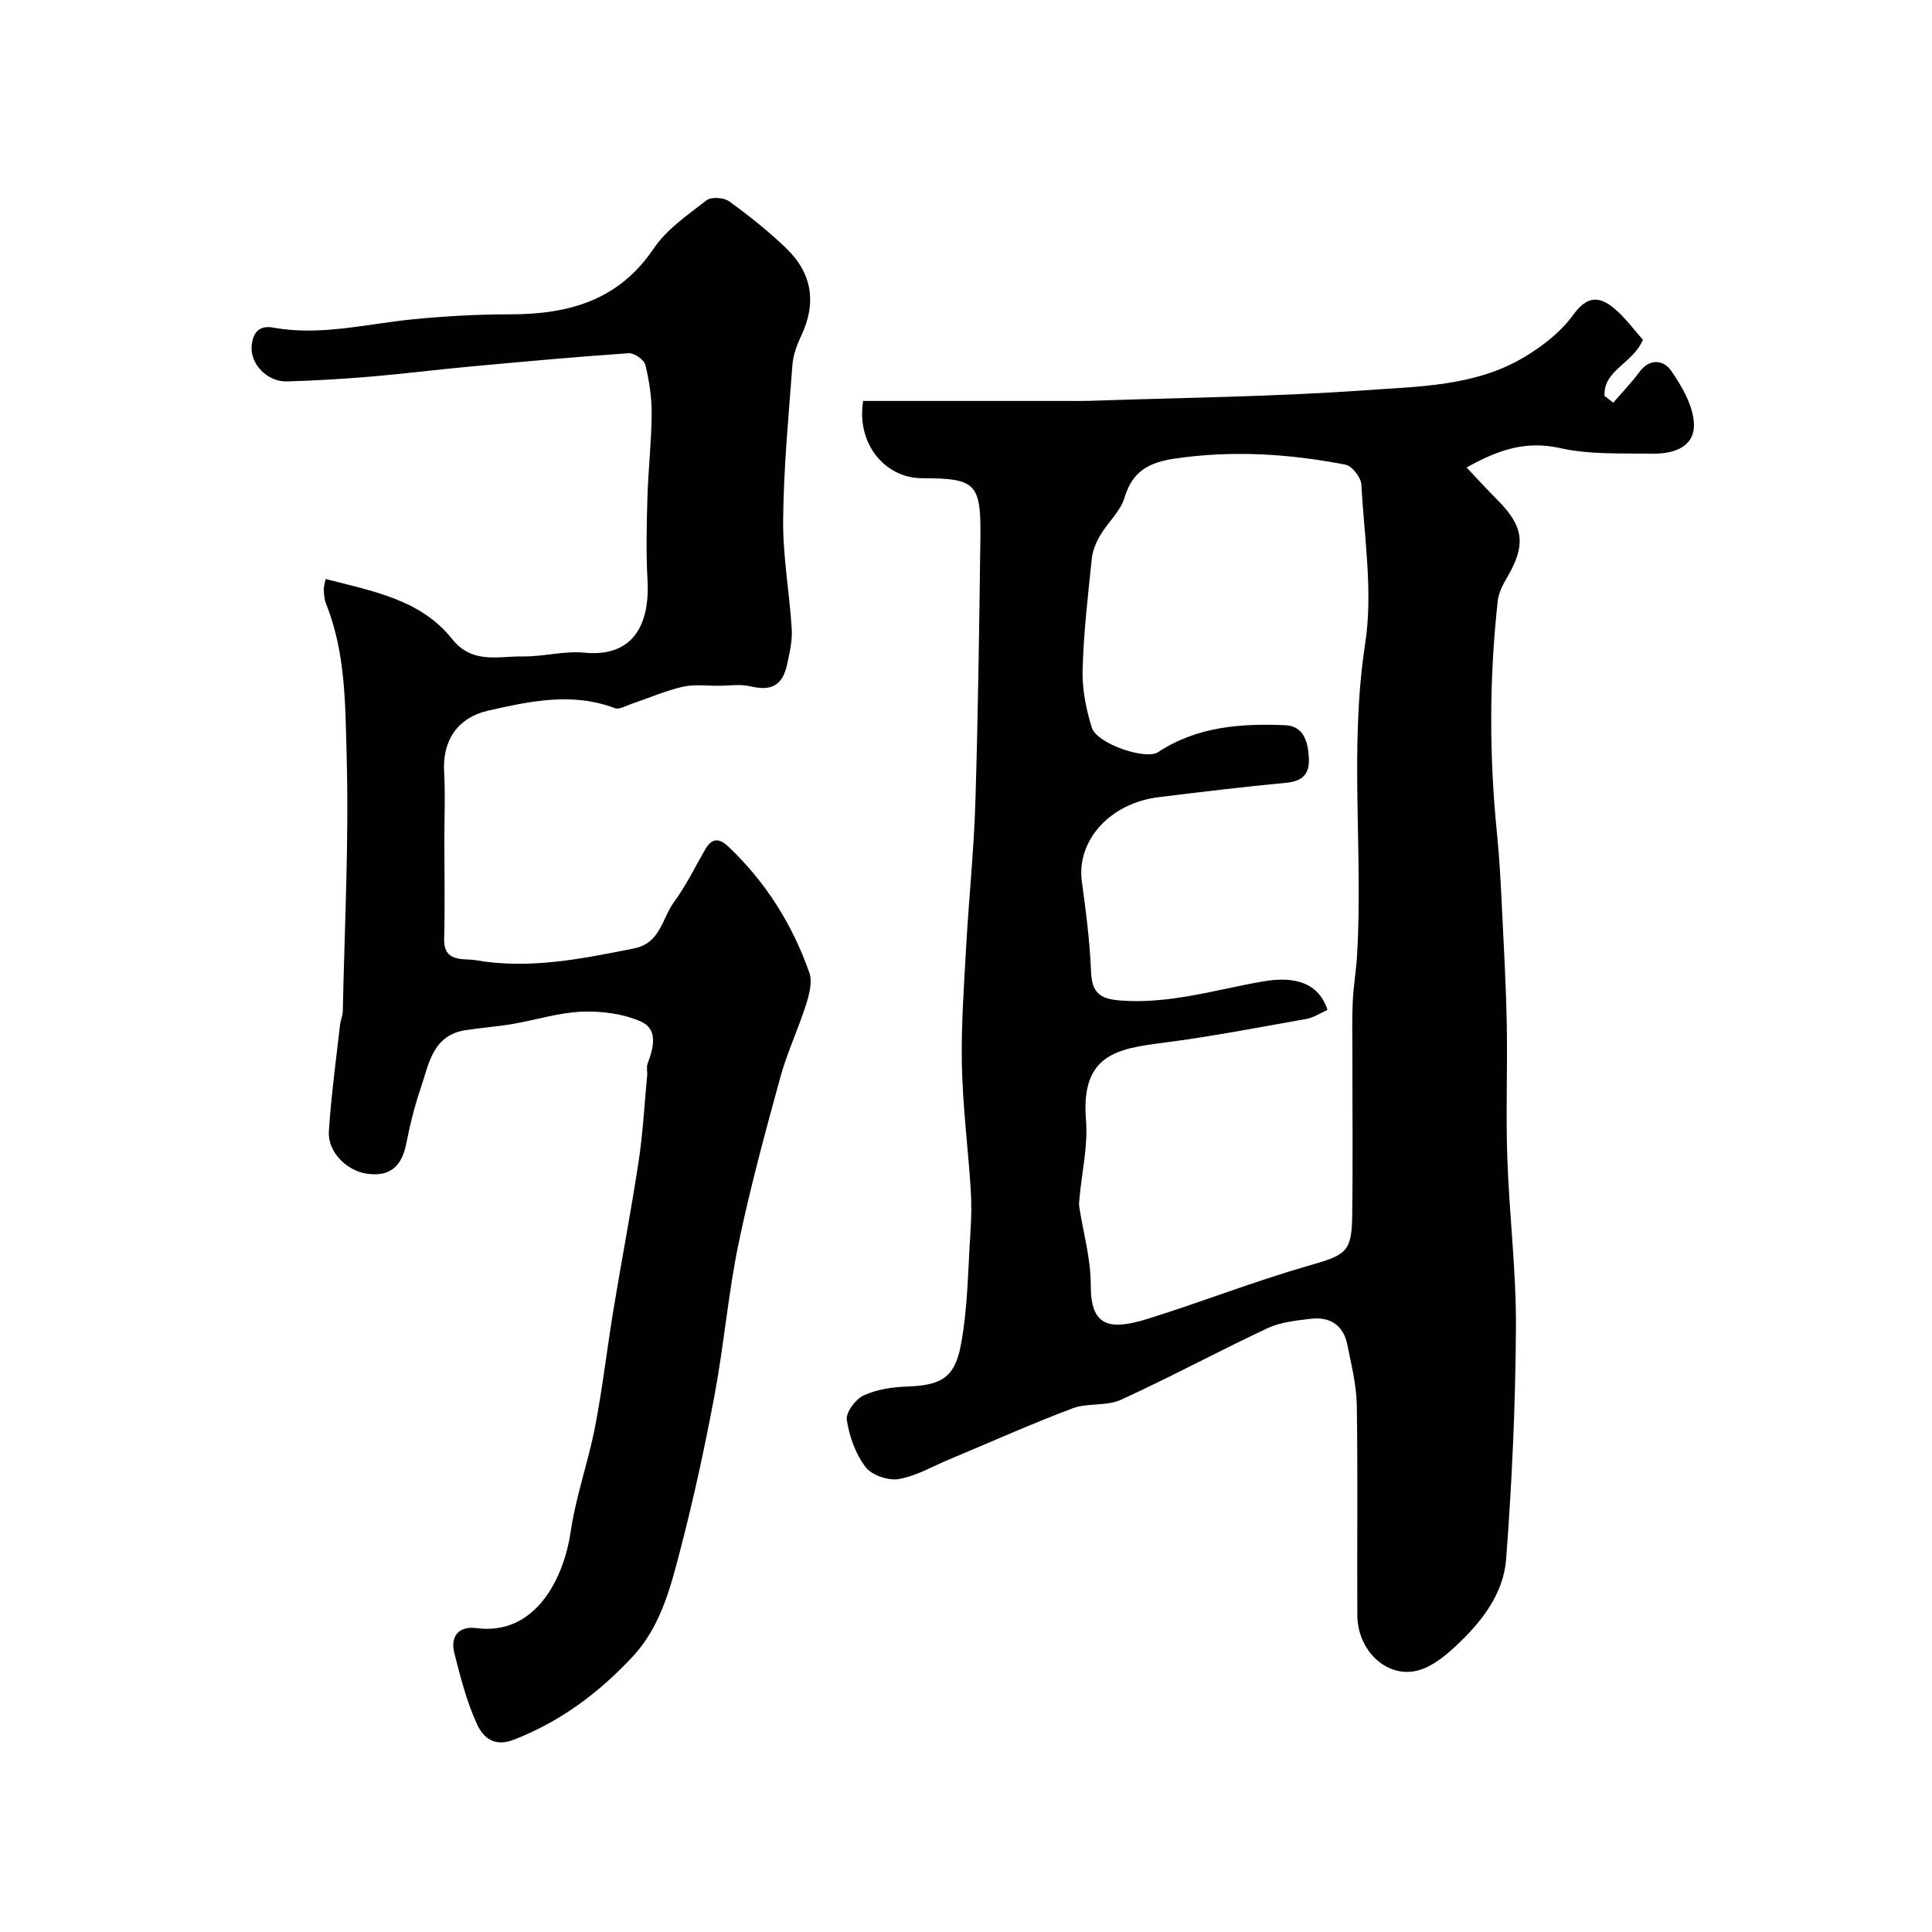
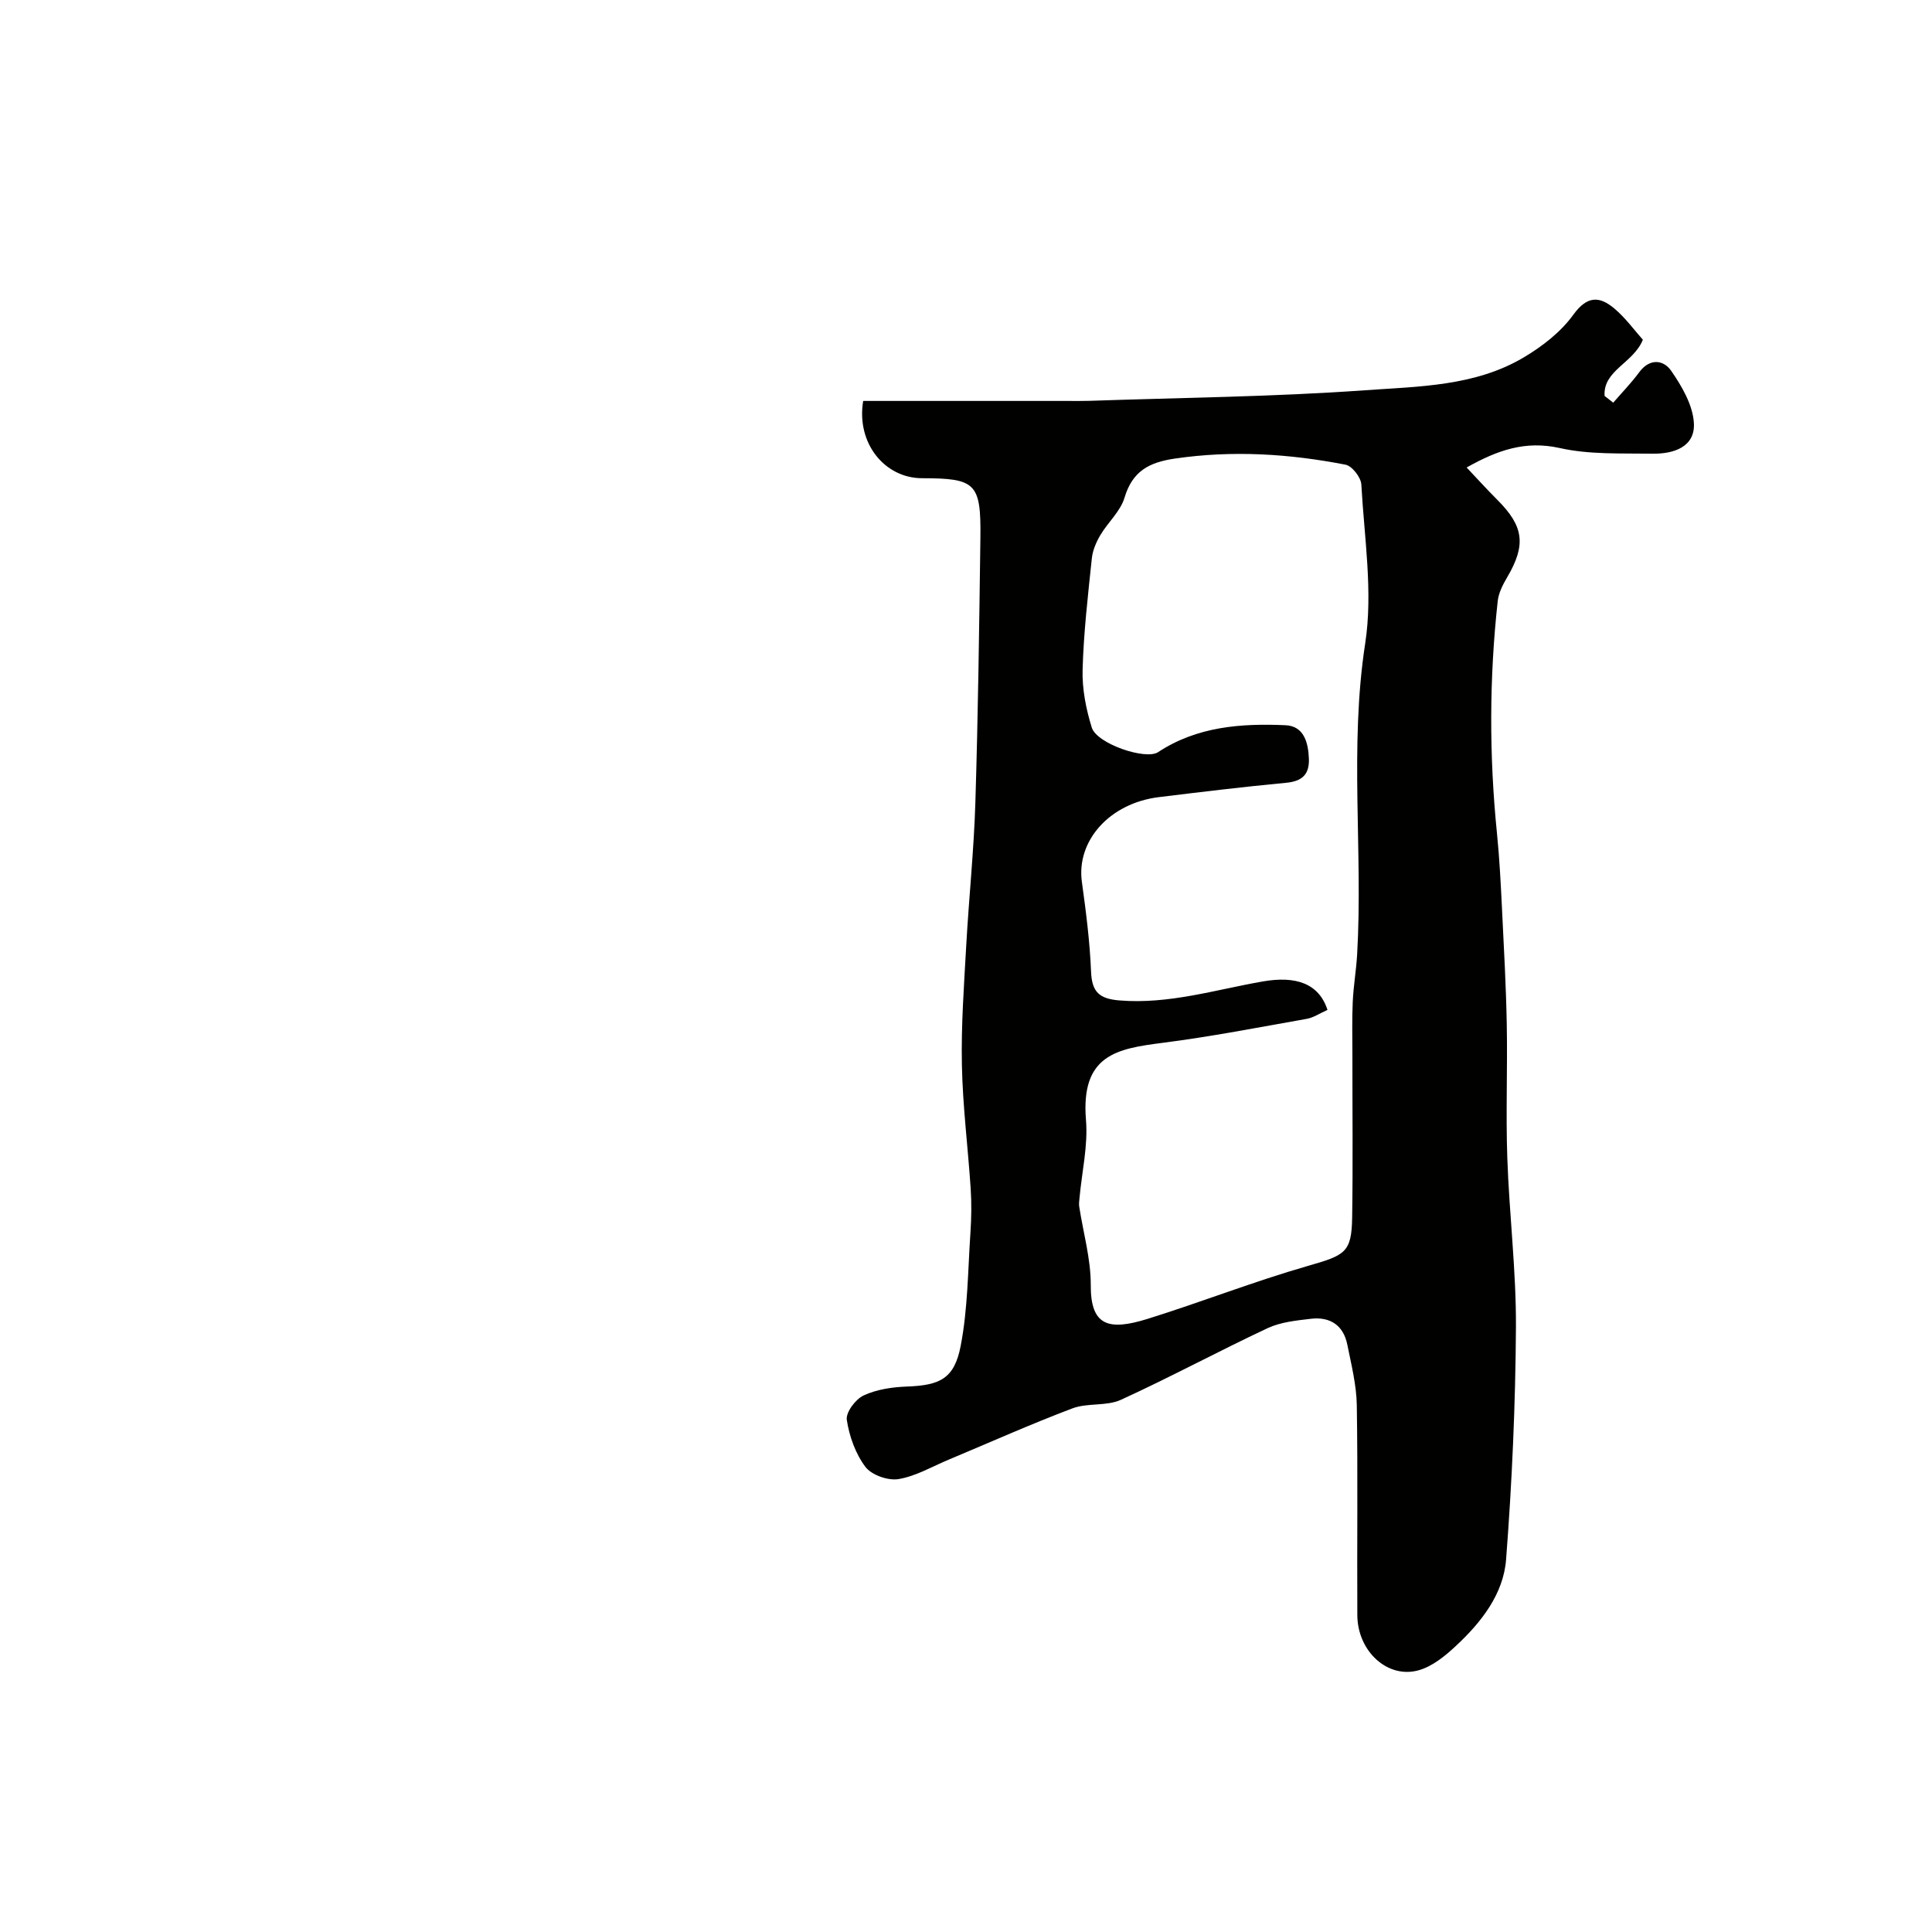
<svg xmlns="http://www.w3.org/2000/svg" enable-background="new 0 0 400 400" viewBox="0 0 400 400">
  <g fill="#010100">
    <path d="m178.71 83.01h42.29c1.5 0 3 .03 4.5-.02 19.03-.66 38.1-.83 57.08-2.19 11.12-.79 22.75-.81 32.82-6.76 3.88-2.29 7.74-5.28 10.34-8.88 2.88-3.98 5.43-3.86 8.49-1.29 2.33 1.96 4.16 4.52 5.91 6.47-1.98 4.88-8.26 6.32-7.93 11.63.6.47 1.19.93 1.79 1.4 1.81-2.09 3.74-4.08 5.38-6.3 2.19-2.97 5.05-2.57 6.62-.3 2.22 3.21 4.48 7.09 4.7 10.8.3 4.99-4.22 6.42-8.53 6.36-6.44-.1-13.05.22-19.25-1.17-7.1-1.58-12.84.42-19.27 4.03 2.2 2.33 4.22 4.56 6.35 6.69 5.51 5.5 5.98 9.34 2.05 16.03-.89 1.51-1.77 3.22-1.96 4.91-1.76 16.02-1.78 32.05-.16 48.09.53 5.25.79 10.52 1.05 15.79.39 7.93.83 15.86.98 23.8.17 9.2-.21 18.4.11 27.59.4 11.71 1.85 23.4 1.79 35.1-.1 16.03-.81 32.09-2.04 48.08-.55 7.17-5.13 13-10.36 17.87-2.22 2.08-4.85 4.24-7.67 5.05-6.46 1.88-12.73-3.9-12.77-11.38-.08-14.49.12-28.99-.11-43.48-.07-4.19-1.13-8.38-1.96-12.52-.8-4.04-3.59-5.84-7.55-5.37-3.04.36-6.27.68-8.97 1.95-10.2 4.78-20.12 10.15-30.37 14.83-2.99 1.36-6.91.59-10.03 1.77-8.63 3.26-17.07 7.04-25.58 10.6-3.45 1.44-6.82 3.44-10.42 4.04-2.16.36-5.57-.83-6.85-2.52-2.05-2.72-3.35-6.34-3.86-9.75-.23-1.54 1.81-4.28 3.49-5.05 2.7-1.26 5.94-1.73 8.97-1.84 6.8-.26 9.8-1.59 11.12-8.42 1.48-7.67 1.49-15.63 2.02-23.47.2-3.01.25-6.06.05-9.06-.56-8.54-1.65-17.06-1.82-25.6-.17-8.25.44-16.53.9-24.79.55-9.87 1.59-19.73 1.89-29.6.56-18.26.8-36.52 1.04-54.78.14-11.32-.96-12.33-12.08-12.34-7.7-.01-13.65-7.21-12.19-16zm96.13 126.08c-1.62.72-2.89 1.6-4.28 1.85-9.94 1.76-19.86 3.69-29.87 4.97-9.45 1.21-16.96 2.48-15.85 15.98.44 5.3-.85 10.75-1.34 16.13-.05.59-.15 1.2-.06 1.78.83 5.42 2.41 10.83 2.39 16.25-.04 8.46 3.65 9.53 11.76 7.01 11.13-3.47 22.01-7.75 33.21-10.97 7.69-2.21 9.04-2.74 9.15-10.06.17-11.19.04-22.38.05-33.57 0-3.69-.1-7.38.07-11.05.15-3.27.72-6.52.91-9.79 1.23-21.44-1.64-42.9 1.67-64.41 1.64-10.68-.2-21.93-.8-32.9-.08-1.47-1.92-3.84-3.27-4.1-11.68-2.27-23.42-3.01-35.32-1.27-5.35.78-8.8 2.6-10.44 8.1-.84 2.83-3.44 5.1-5.01 7.76-.86 1.45-1.59 3.16-1.76 4.82-.8 7.67-1.7 15.36-1.91 23.06-.11 3.98.71 8.12 1.9 11.95 1.05 3.37 11.17 6.78 13.72 5.1 8.07-5.32 17.19-5.99 26.4-5.58 3.8.17 4.7 3.57 4.83 6.92.13 3.27-1.4 4.69-4.72 5-8.8.83-17.57 1.89-26.35 2.97-10.19 1.25-17.1 9.04-15.93 17.53.85 6.17 1.65 12.37 1.9 18.58.17 4.22 1.67 5.64 5.9 5.98 10.22.83 19.84-2.22 29.65-3.93 6.85-1.2 11.62.4 13.4 5.89z" />
-     <path d="m67.42 119.87c9.67 2.53 19.63 4.2 26.16 12.4 4.21 5.29 9.54 3.56 14.6 3.64 4.26.07 8.59-1.19 12.79-.78 9.87.97 13.62-5.51 13.09-15.02-.32-5.67-.18-11.38-.02-17.07.17-5.77.84-11.53.88-17.3.02-3.41-.49-6.89-1.31-10.2-.26-1.06-2.31-2.49-3.45-2.41-10.99.75-21.95 1.76-32.92 2.77-6.87.63-13.71 1.5-20.58 2.08-5.75.48-11.53.83-17.3.99-4.05.11-7.73-3.73-7.24-7.58.29-2.28 1.3-4.14 4.49-3.56 9.66 1.76 19.11-.74 28.65-1.7 6.73-.67 13.53-1.05 20.29-1.05 12.08 0 22.49-2.8 29.79-13.63 2.69-3.99 7.04-6.95 10.94-9.98.97-.75 3.56-.59 4.65.19 4.12 2.98 8.13 6.17 11.79 9.68 5.54 5.33 6.34 11.48 3.13 18.26-.89 1.87-1.64 3.96-1.79 6-.8 10.68-1.82 21.37-1.92 32.07-.07 7.52 1.32 15.04 1.78 22.58.15 2.39-.43 4.87-.94 7.25-.96 4.48-3.3 5.63-7.65 4.59-2.06-.49-4.33-.12-6.51-.11-2.52.02-5.13-.33-7.52.22-3.58.83-7.01 2.34-10.52 3.52-1.15.39-2.56 1.24-3.47.9-8.81-3.34-17.51-1.46-26.15.49-6.5 1.47-9.57 6.26-9.21 12.67.26 4.68.05 9.39.05 14.09 0 6.86.13 13.72-.04 20.58-.12 4.94 4.18 3.94 6.4 4.33 11.11 1.96 22.02-.24 32.92-2.42 5.47-1.09 5.79-6.23 8.27-9.61 2.5-3.4 4.36-7.26 6.48-10.93 1.36-2.34 2.88-2.34 4.77-.54 7.74 7.34 13.27 16.13 16.77 26.12.67 1.91-.03 4.53-.7 6.63-1.6 5.05-3.91 9.9-5.31 15-3.13 11.45-6.27 22.92-8.67 34.54-2.14 10.38-3.02 21.01-4.98 31.44-2.04 10.88-4.4 21.72-7.2 32.42-2 7.66-4.07 15.49-9.73 21.56-6.97 7.48-14.92 13.43-24.6 17.2-4.22 1.64-6.43-.64-7.6-3.17-2.15-4.66-3.44-9.76-4.72-14.78-.88-3.46.97-5.63 4.5-5.16 12.67 1.68 18.28-10.93 19.58-19.88 1.07-7.37 3.65-14.5 5.07-21.84 1.55-8.01 2.47-16.14 3.8-24.2 1.69-10.29 3.67-20.53 5.23-30.84.88-5.83 1.19-11.75 1.74-17.63.08-.83-.18-1.75.1-2.48 1.23-3.27 2.25-7.13-1.45-8.74-3.68-1.61-8.13-2.17-12.19-2.01-4.77.19-9.48 1.72-14.24 2.53-3.23.55-6.51.79-9.75 1.28-6.94 1.05-7.66 7.08-9.38 12.13-1.25 3.68-2.2 7.49-2.94 11.3-.91 4.67-3.28 7.02-8.2 6.3-4.15-.61-8.11-4.51-7.84-8.74.46-7.36 1.48-14.68 2.3-22.02.11-.97.56-1.91.58-2.87.37-17.63 1.29-35.27.8-52.87-.29-10.53-.19-21.37-4.27-31.51-.36-.89-.42-1.92-.47-2.89-.02-.63.21-1.27.39-2.23z" />
  </g>
</svg>